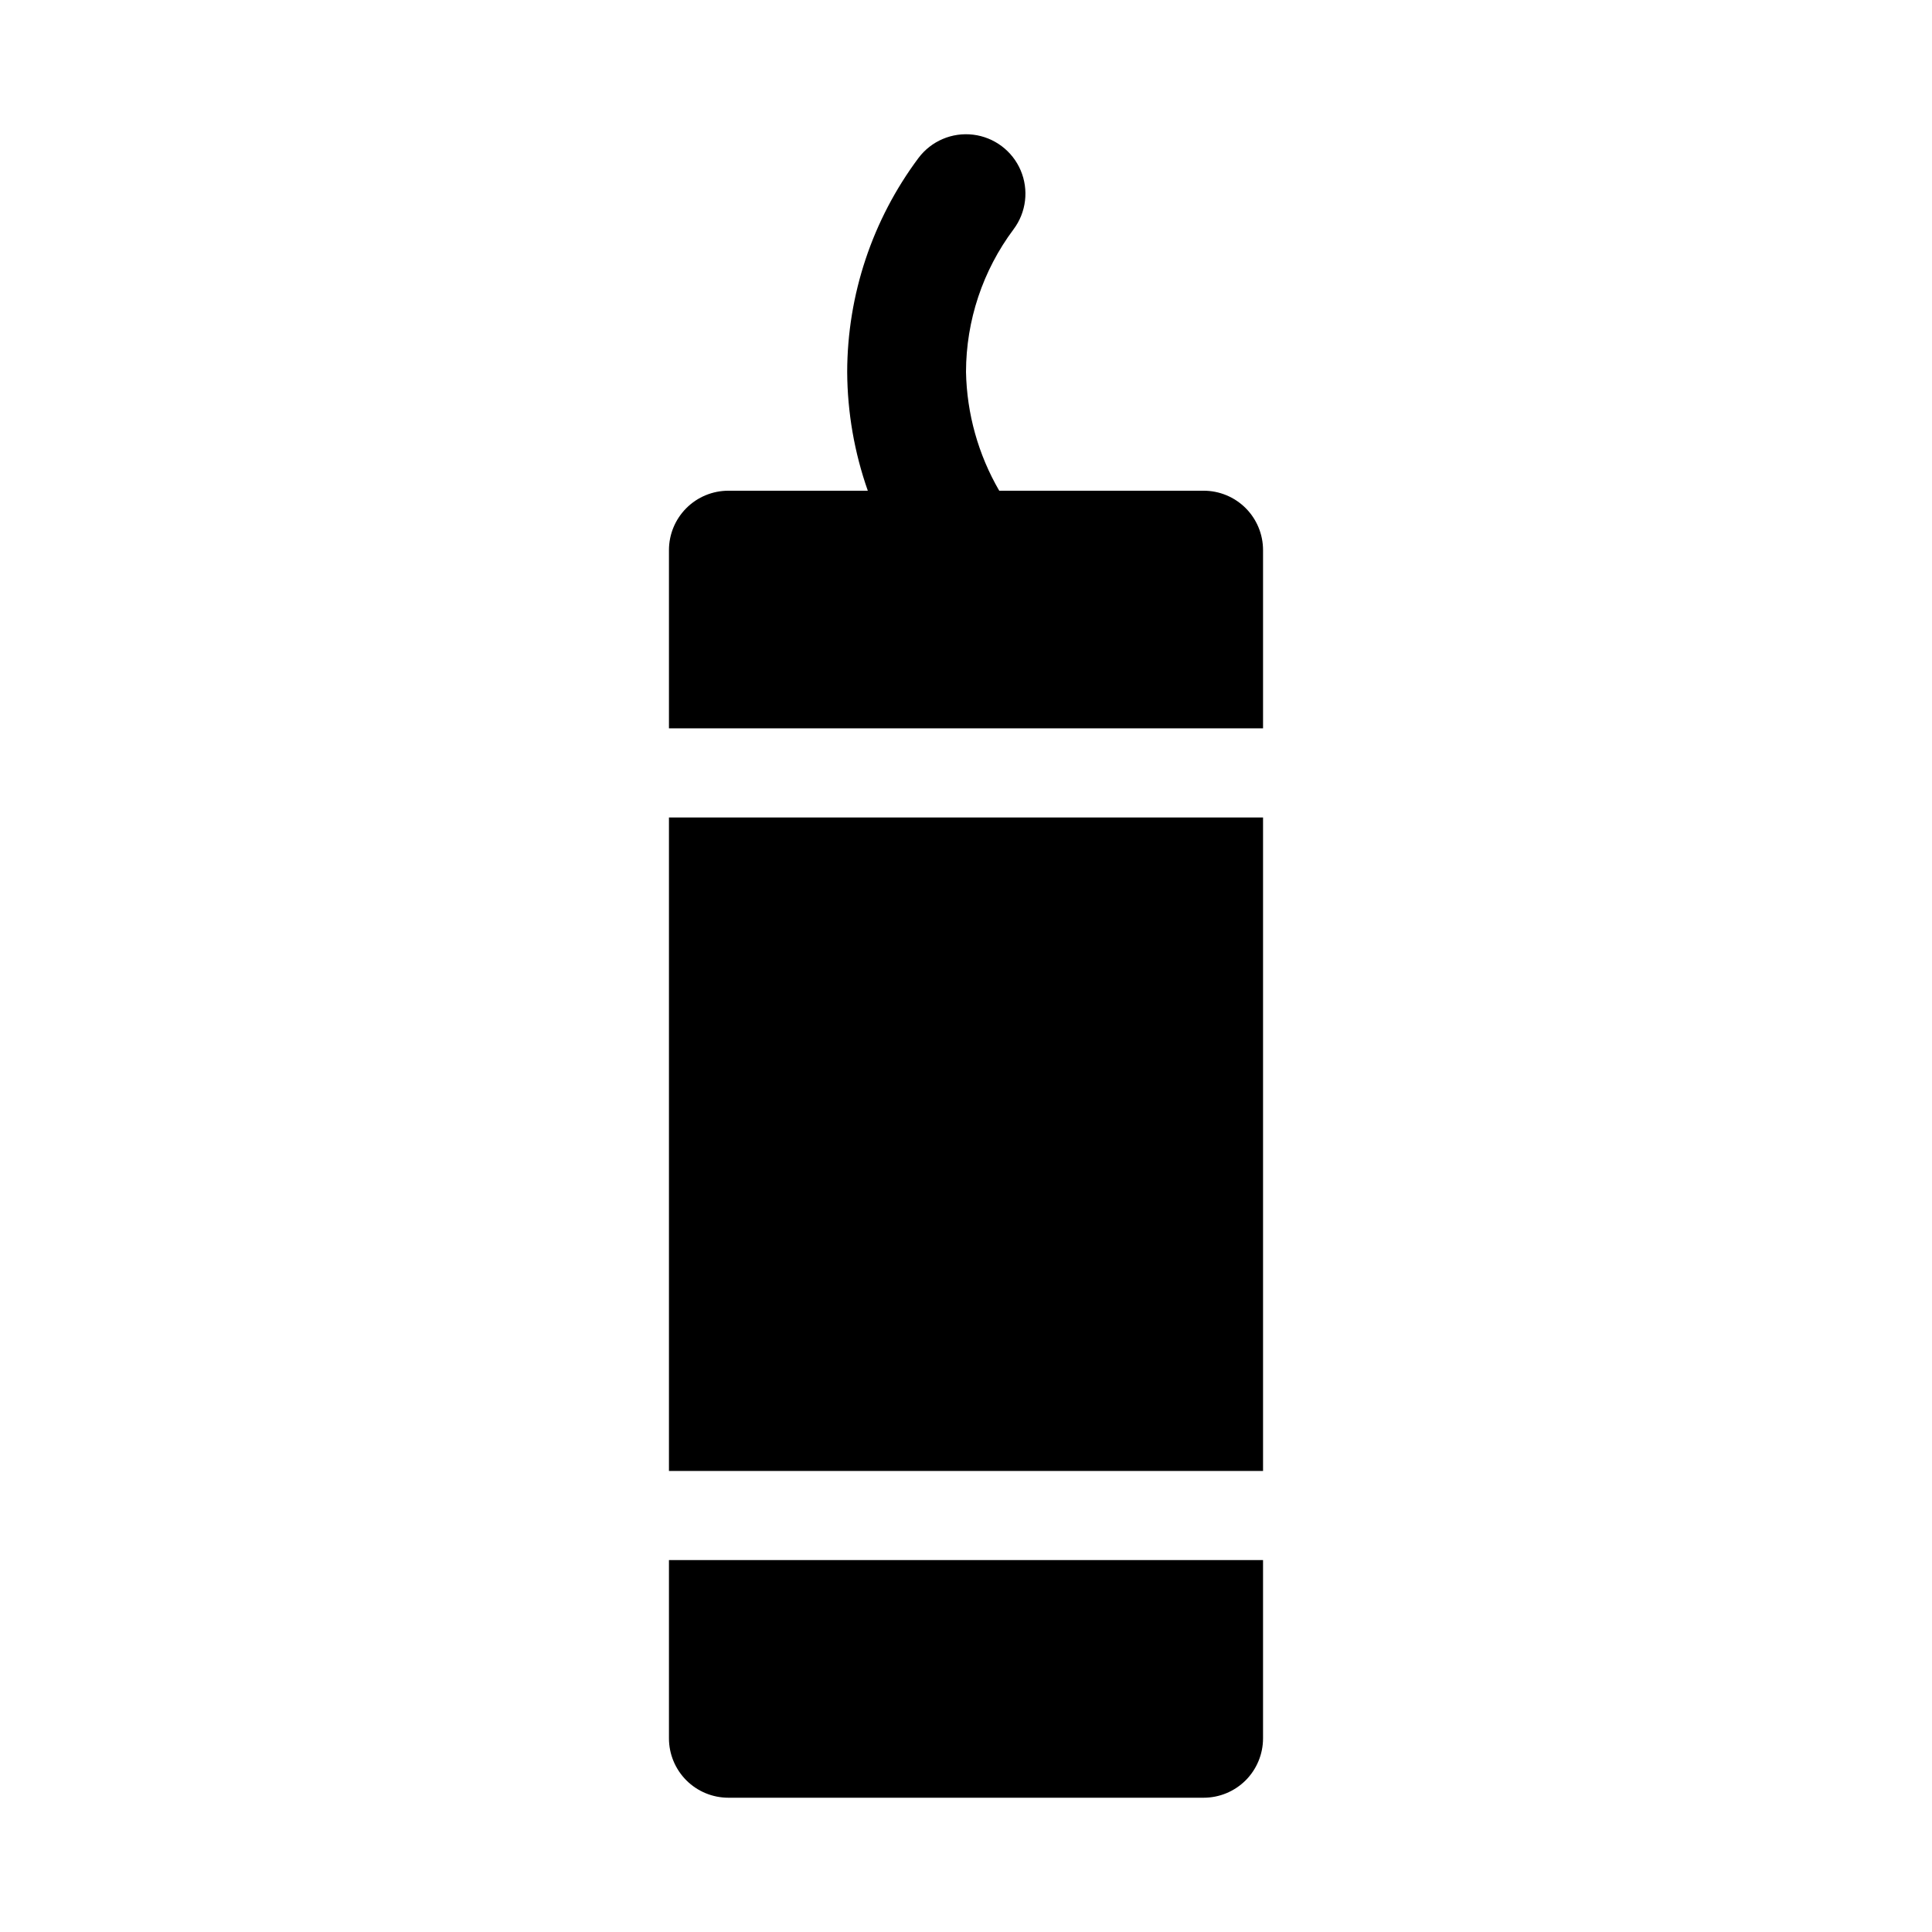
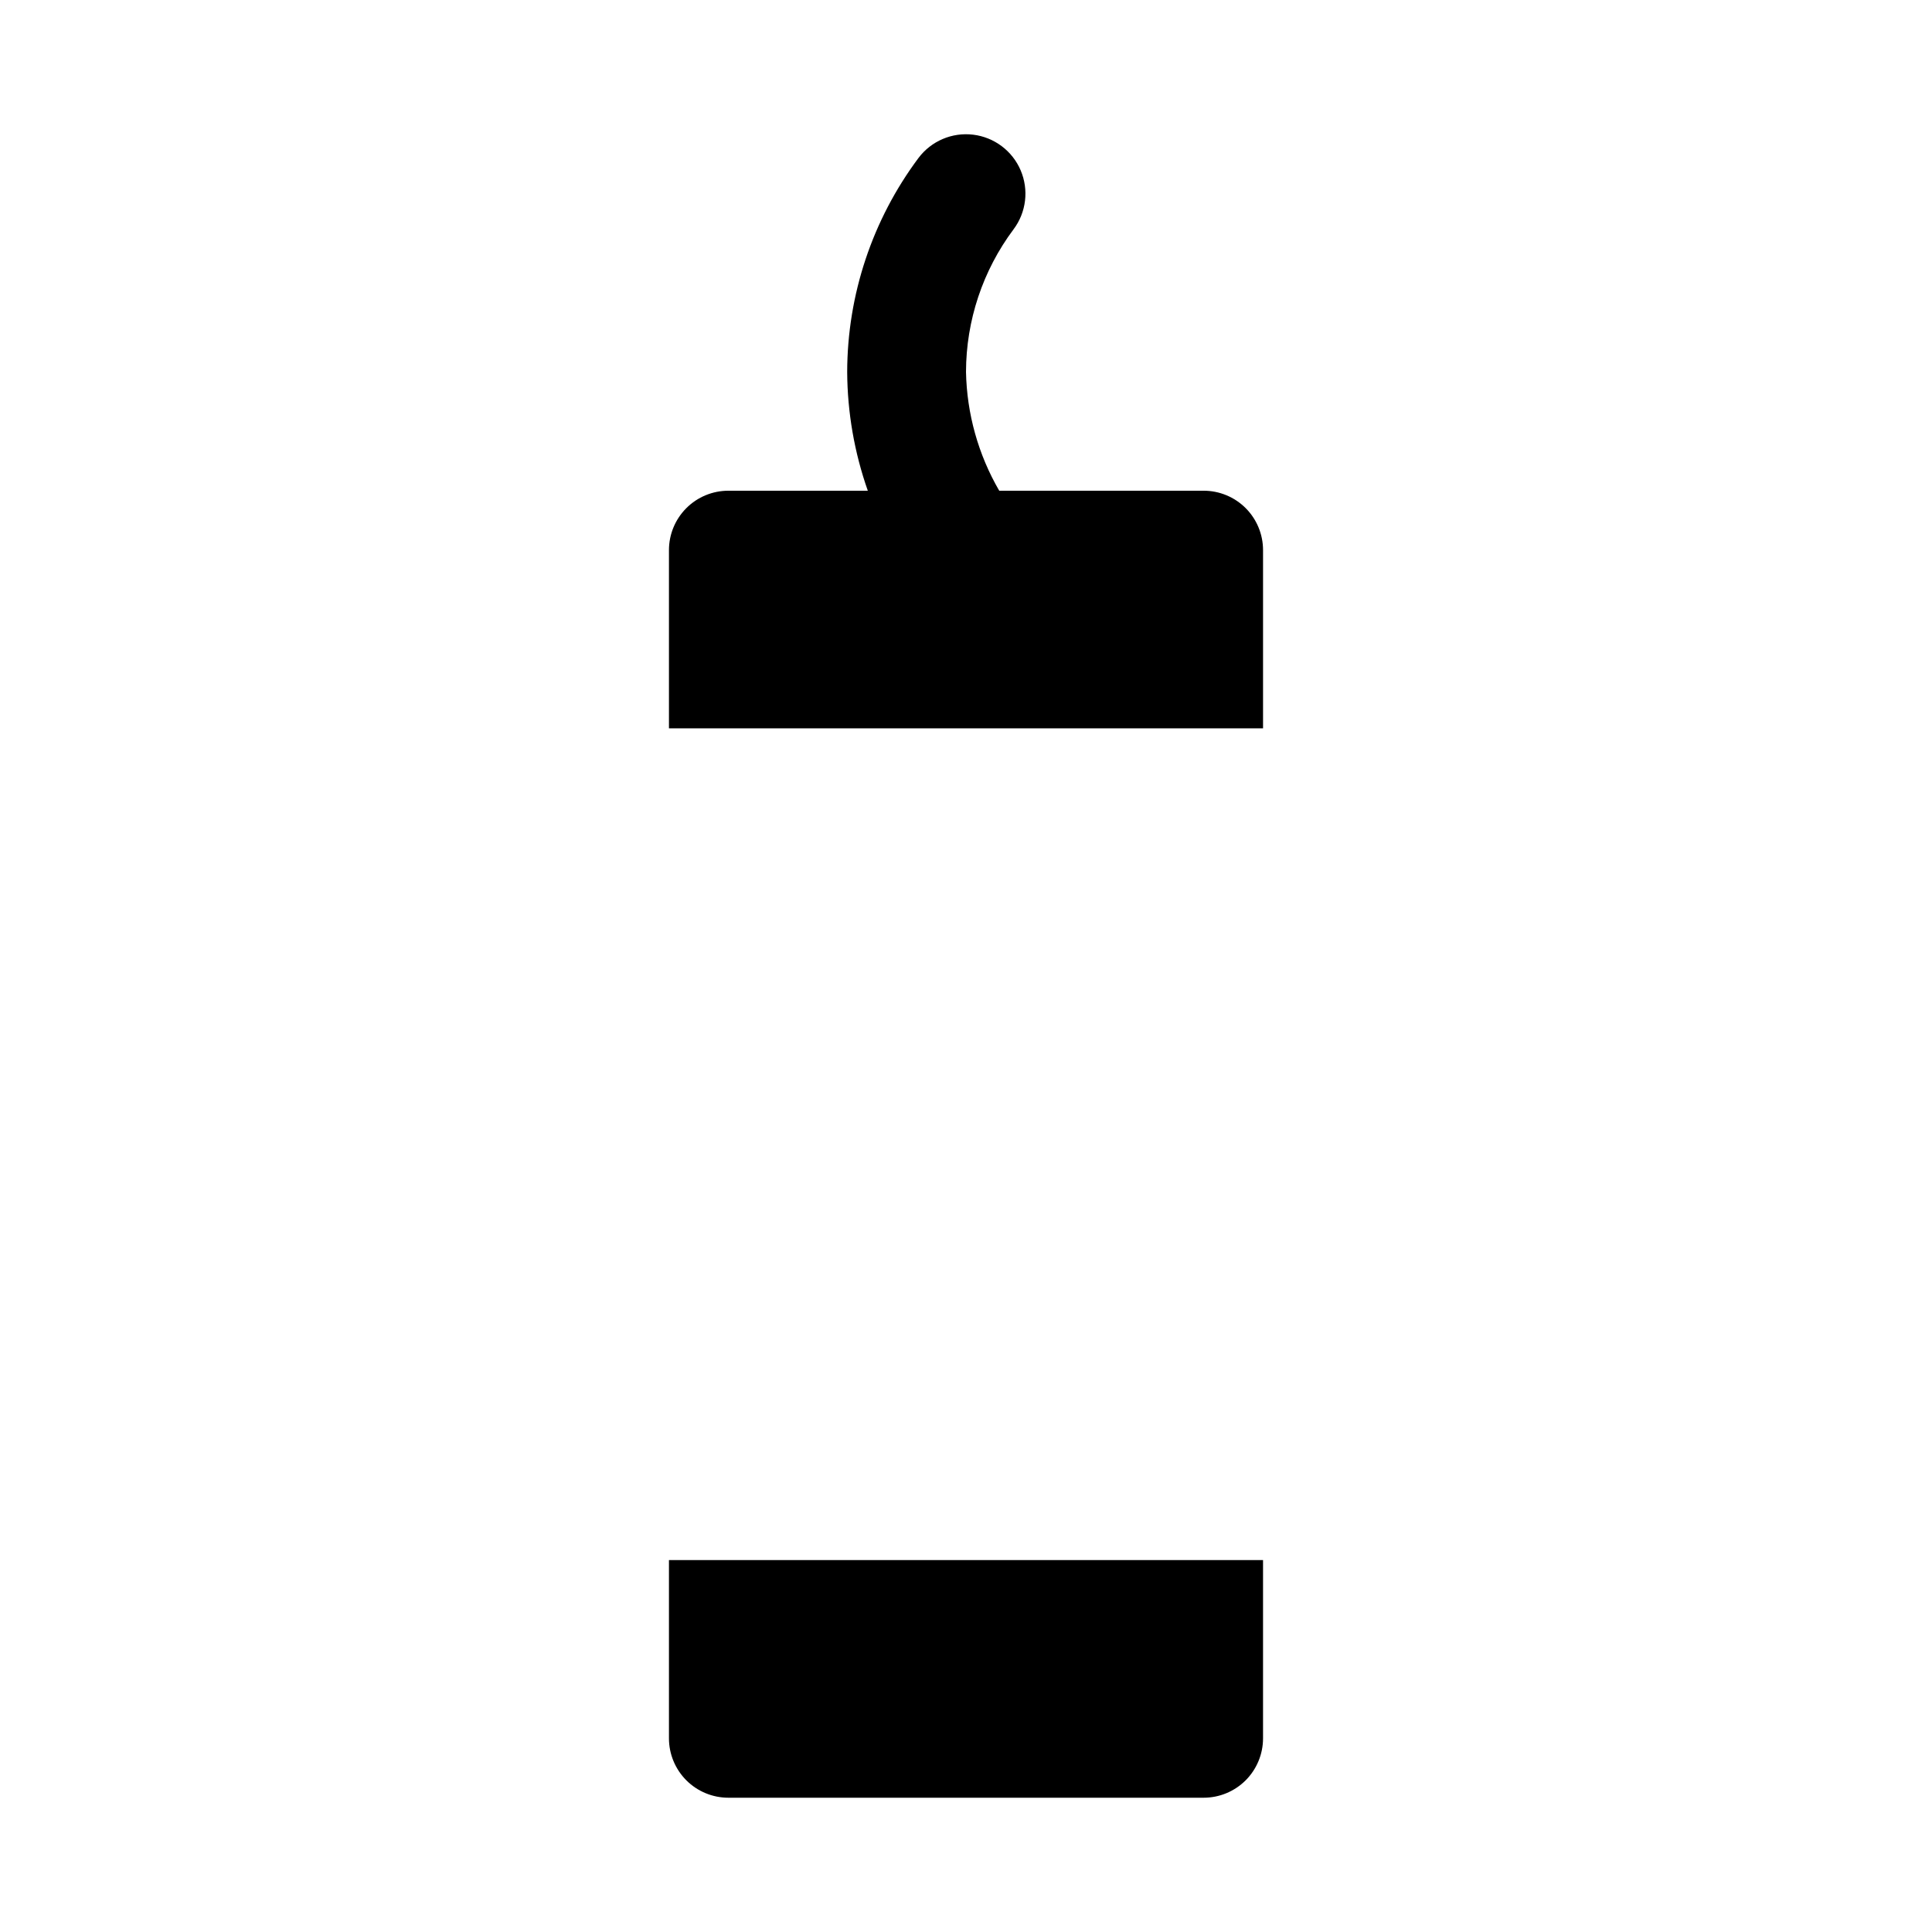
<svg xmlns="http://www.w3.org/2000/svg" fill="#000000" width="800px" height="800px" version="1.1" viewBox="144 144 512 512">
  <g>
    <path d="m478.72 337.02v-47.234c0-4.176-1.66-8.18-4.609-11.133-2.953-2.953-6.961-4.609-11.133-4.609h-54.172c-5.562-9.578-8.594-20.414-8.805-31.488 0.027-13.621 4.441-26.867 12.594-37.777 3.379-4.5 4.098-10.461 1.891-15.637s-7.008-8.777-12.594-9.453c-5.586-0.676-11.109 1.68-14.488 6.18-12.223 16.375-18.848 36.254-18.891 56.688 0.055 10.727 1.902 21.367 5.465 31.488h-36.953c-4.176 0-8.18 1.656-11.133 4.609s-4.613 6.957-4.613 11.133v47.23z" />
-     <path d="m321.28 360.64h157.44v173.18h-157.44z" />
    <path d="m321.28 557.44v47.234c0 4.176 1.66 8.18 4.613 11.133 2.953 2.953 6.957 4.609 11.133 4.609h125.95c4.172 0 8.18-1.656 11.133-4.609 2.949-2.953 4.609-6.957 4.609-11.133v-47.234z" />
  </g>
</svg>